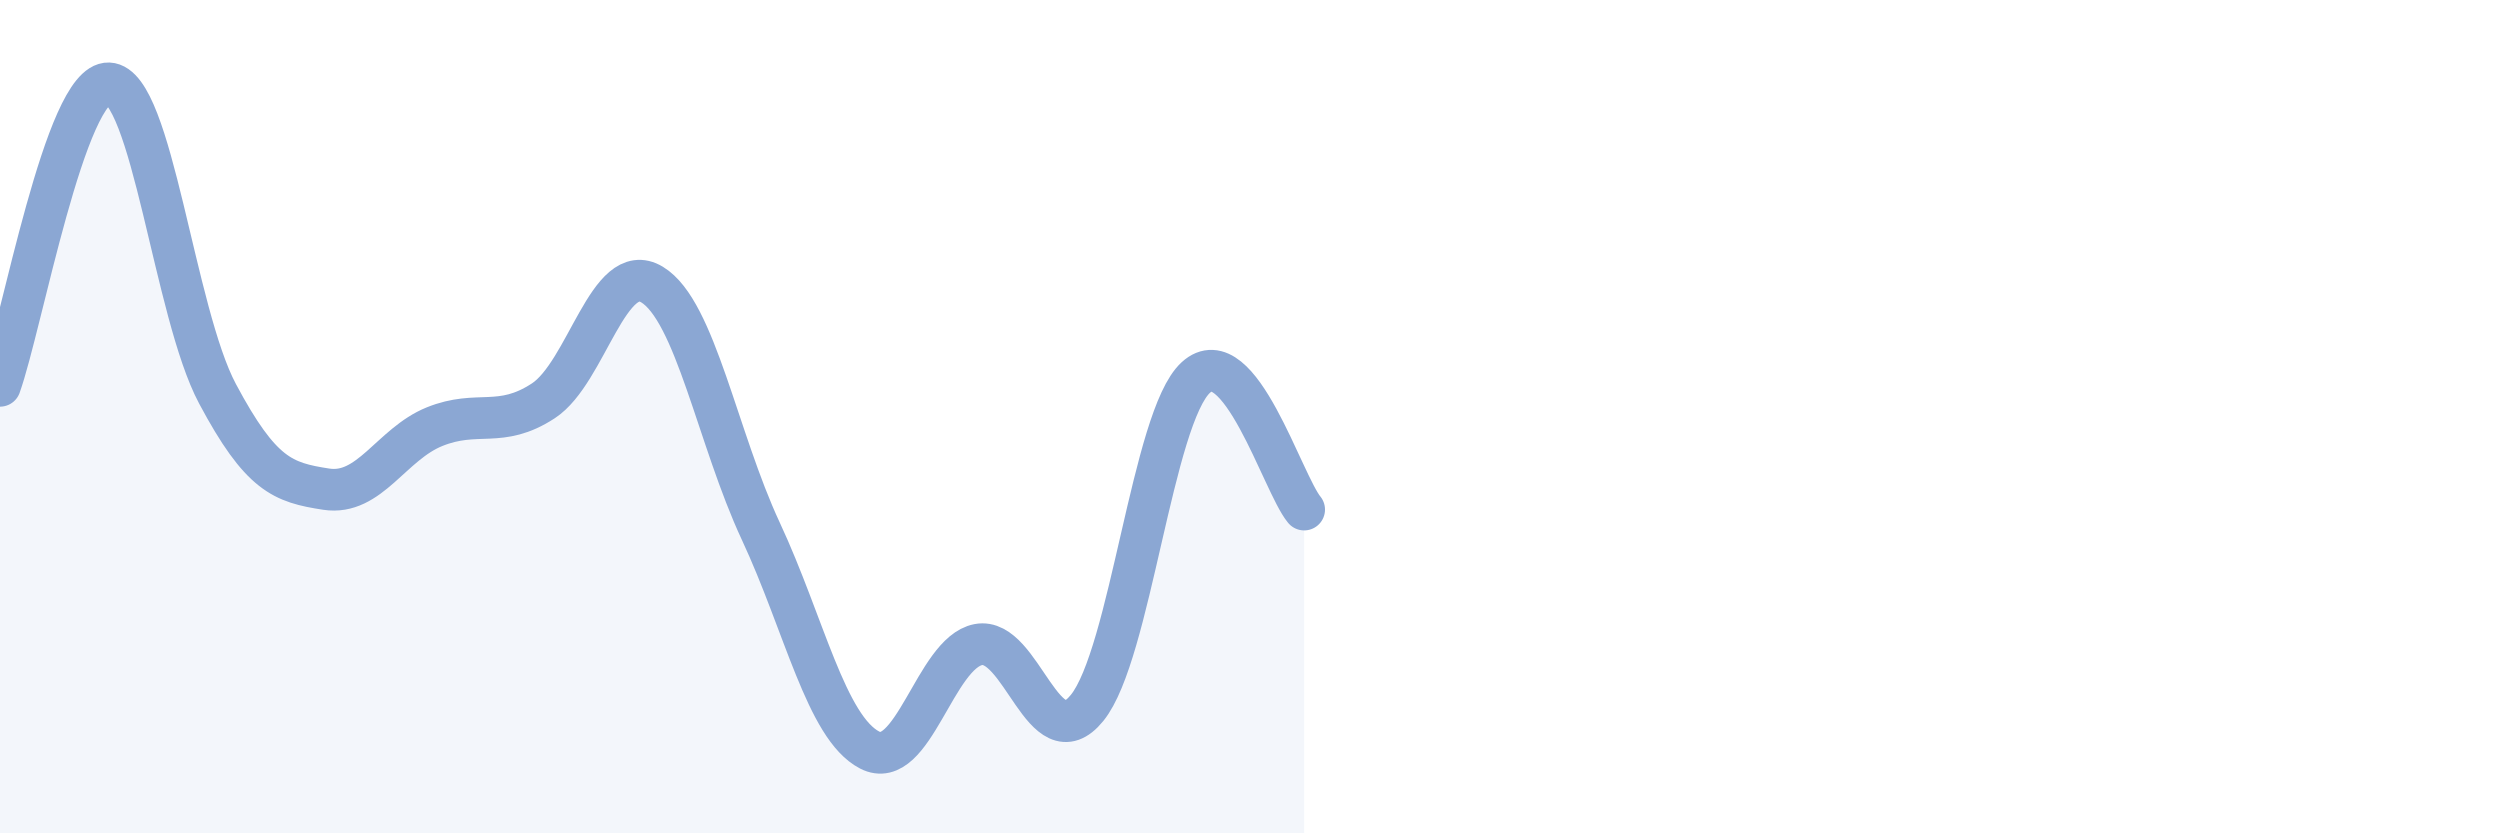
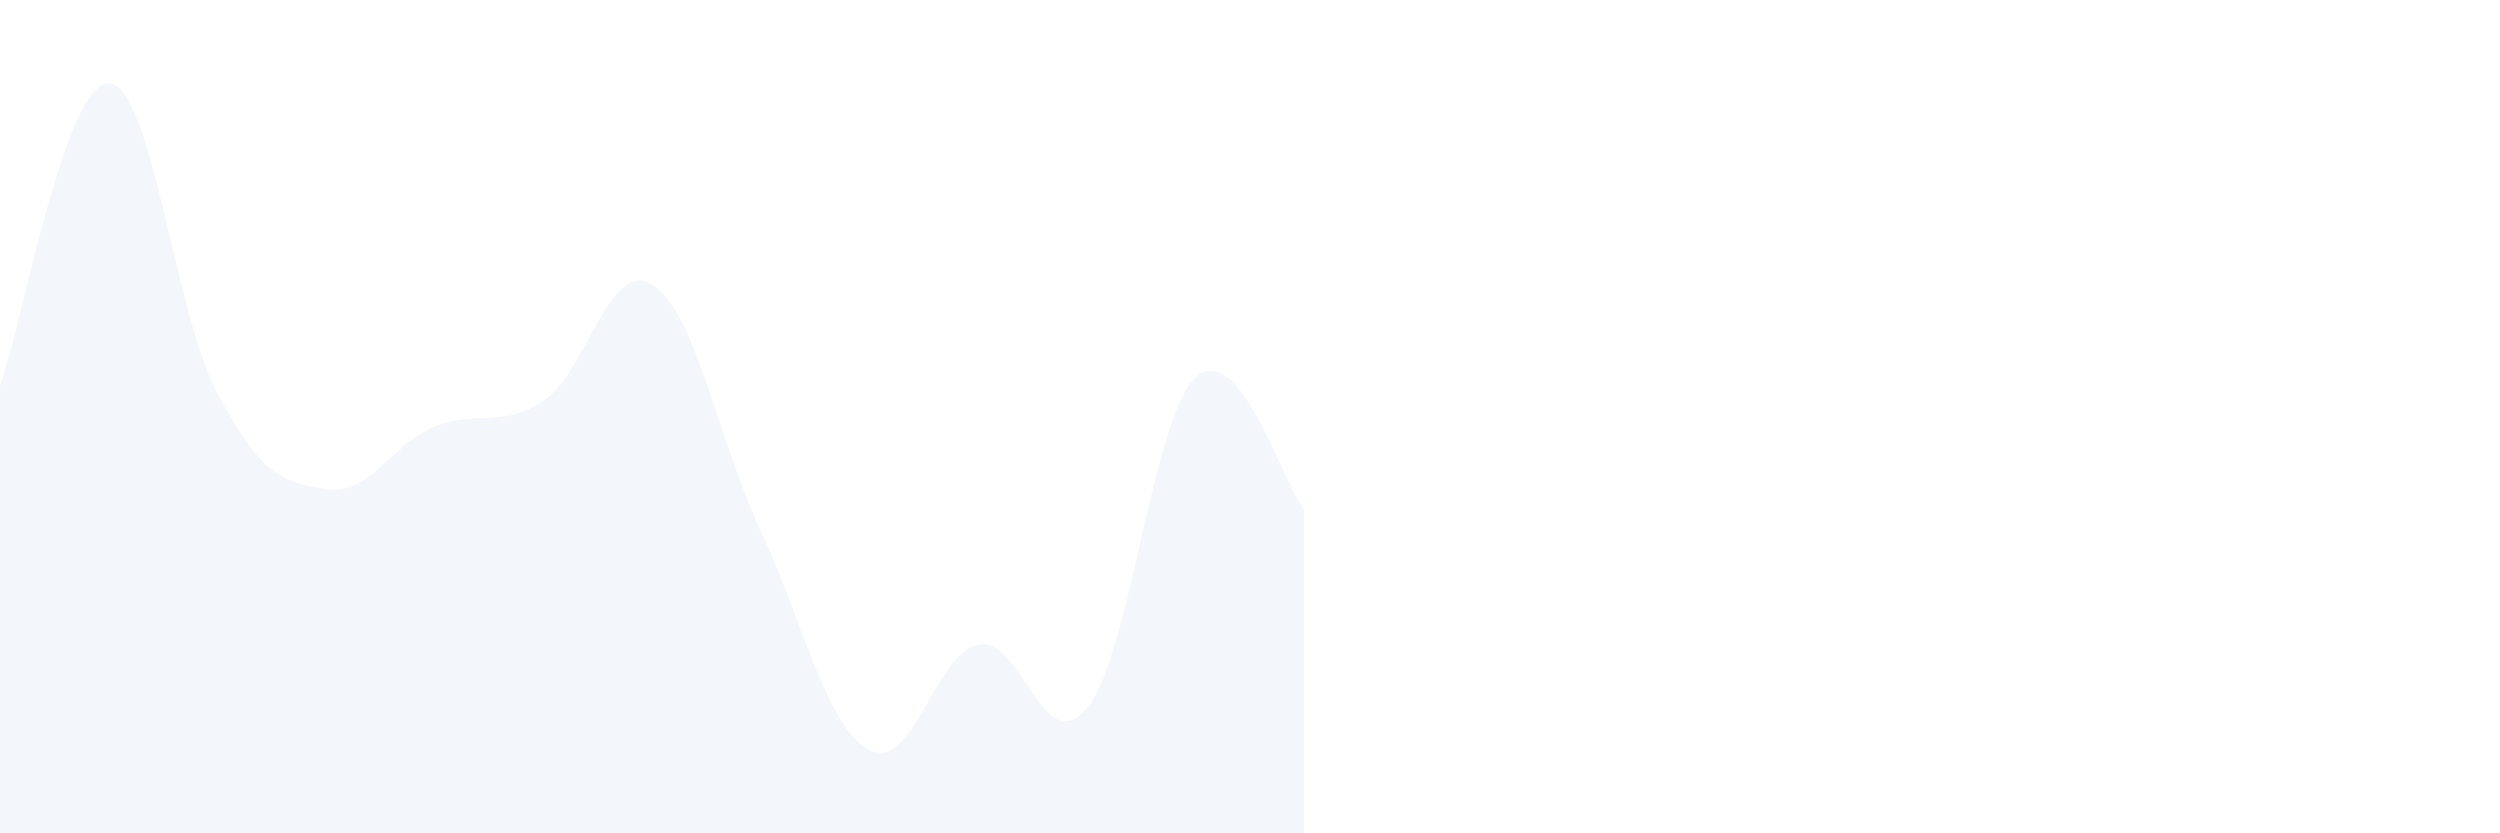
<svg xmlns="http://www.w3.org/2000/svg" width="60" height="20" viewBox="0 0 60 20">
  <path d="M 0,9.26 C 0.52,7.81 1.57,1.96 2.61,2 C 3.65,2.04 4.18,7.5 5.22,9.45 C 6.26,11.4 6.79,11.58 7.83,11.74 C 8.87,11.9 9.39,10.66 10.43,10.24 C 11.47,9.82 12,10.3 13.04,9.62 C 14.08,8.94 14.61,6.2 15.65,6.83 C 16.69,7.46 17.22,10.52 18.26,12.75 C 19.3,14.98 19.83,17.46 20.87,18 C 21.91,18.54 22.44,15.67 23.48,15.47 C 24.52,15.27 25.05,18.27 26.09,16.99 C 27.13,15.71 27.66,10.01 28.7,9.06 C 29.74,8.11 30.78,11.6 31.3,12.23L31.3 20L0 20Z" fill="#8ba7d3" opacity="0.1" stroke-linecap="round" stroke-linejoin="round" />
-   <path d="M 0,9.26 C 0.52,7.81 1.57,1.96 2.61,2 C 3.65,2.04 4.18,7.5 5.22,9.45 C 6.26,11.4 6.79,11.58 7.83,11.74 C 8.87,11.9 9.39,10.66 10.43,10.24 C 11.47,9.82 12,10.3 13.04,9.62 C 14.08,8.94 14.61,6.2 15.65,6.83 C 16.69,7.46 17.22,10.52 18.26,12.75 C 19.3,14.98 19.83,17.46 20.87,18 C 21.91,18.54 22.44,15.67 23.48,15.47 C 24.52,15.27 25.05,18.27 26.09,16.99 C 27.13,15.71 27.66,10.01 28.7,9.06 C 29.74,8.11 30.78,11.6 31.3,12.23" stroke="#8ba7d3" stroke-width="1" fill="none" stroke-linecap="round" stroke-linejoin="round" />
</svg>